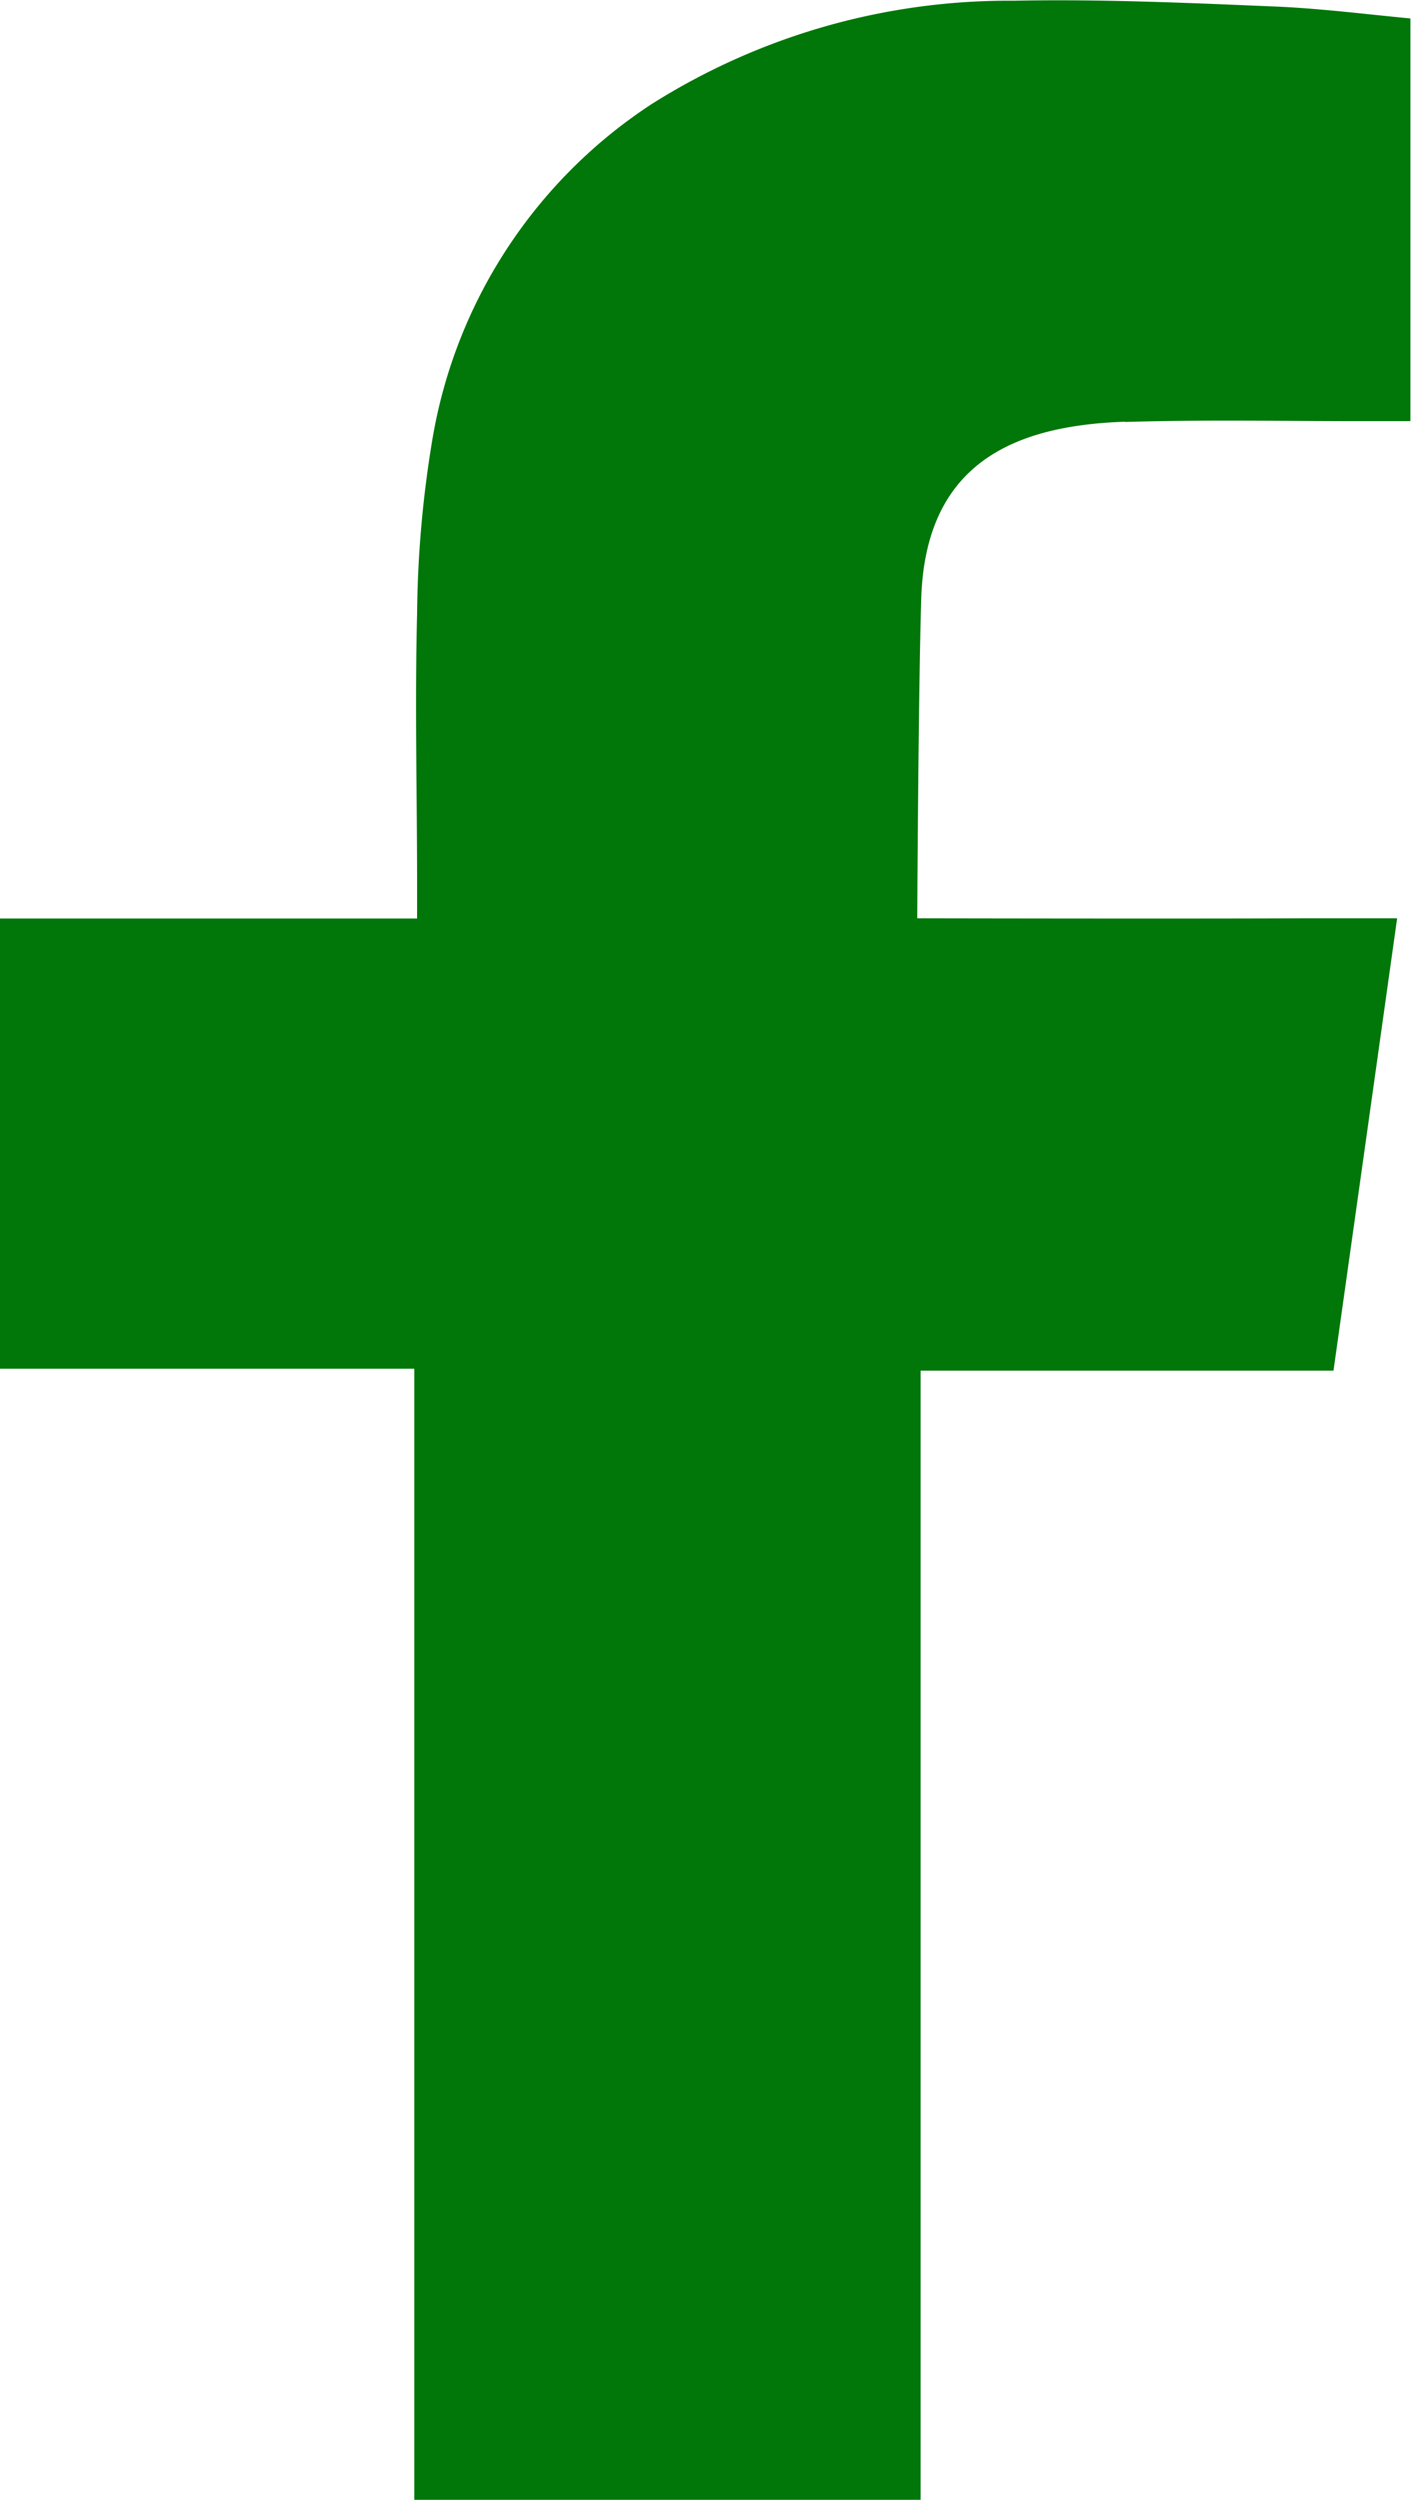
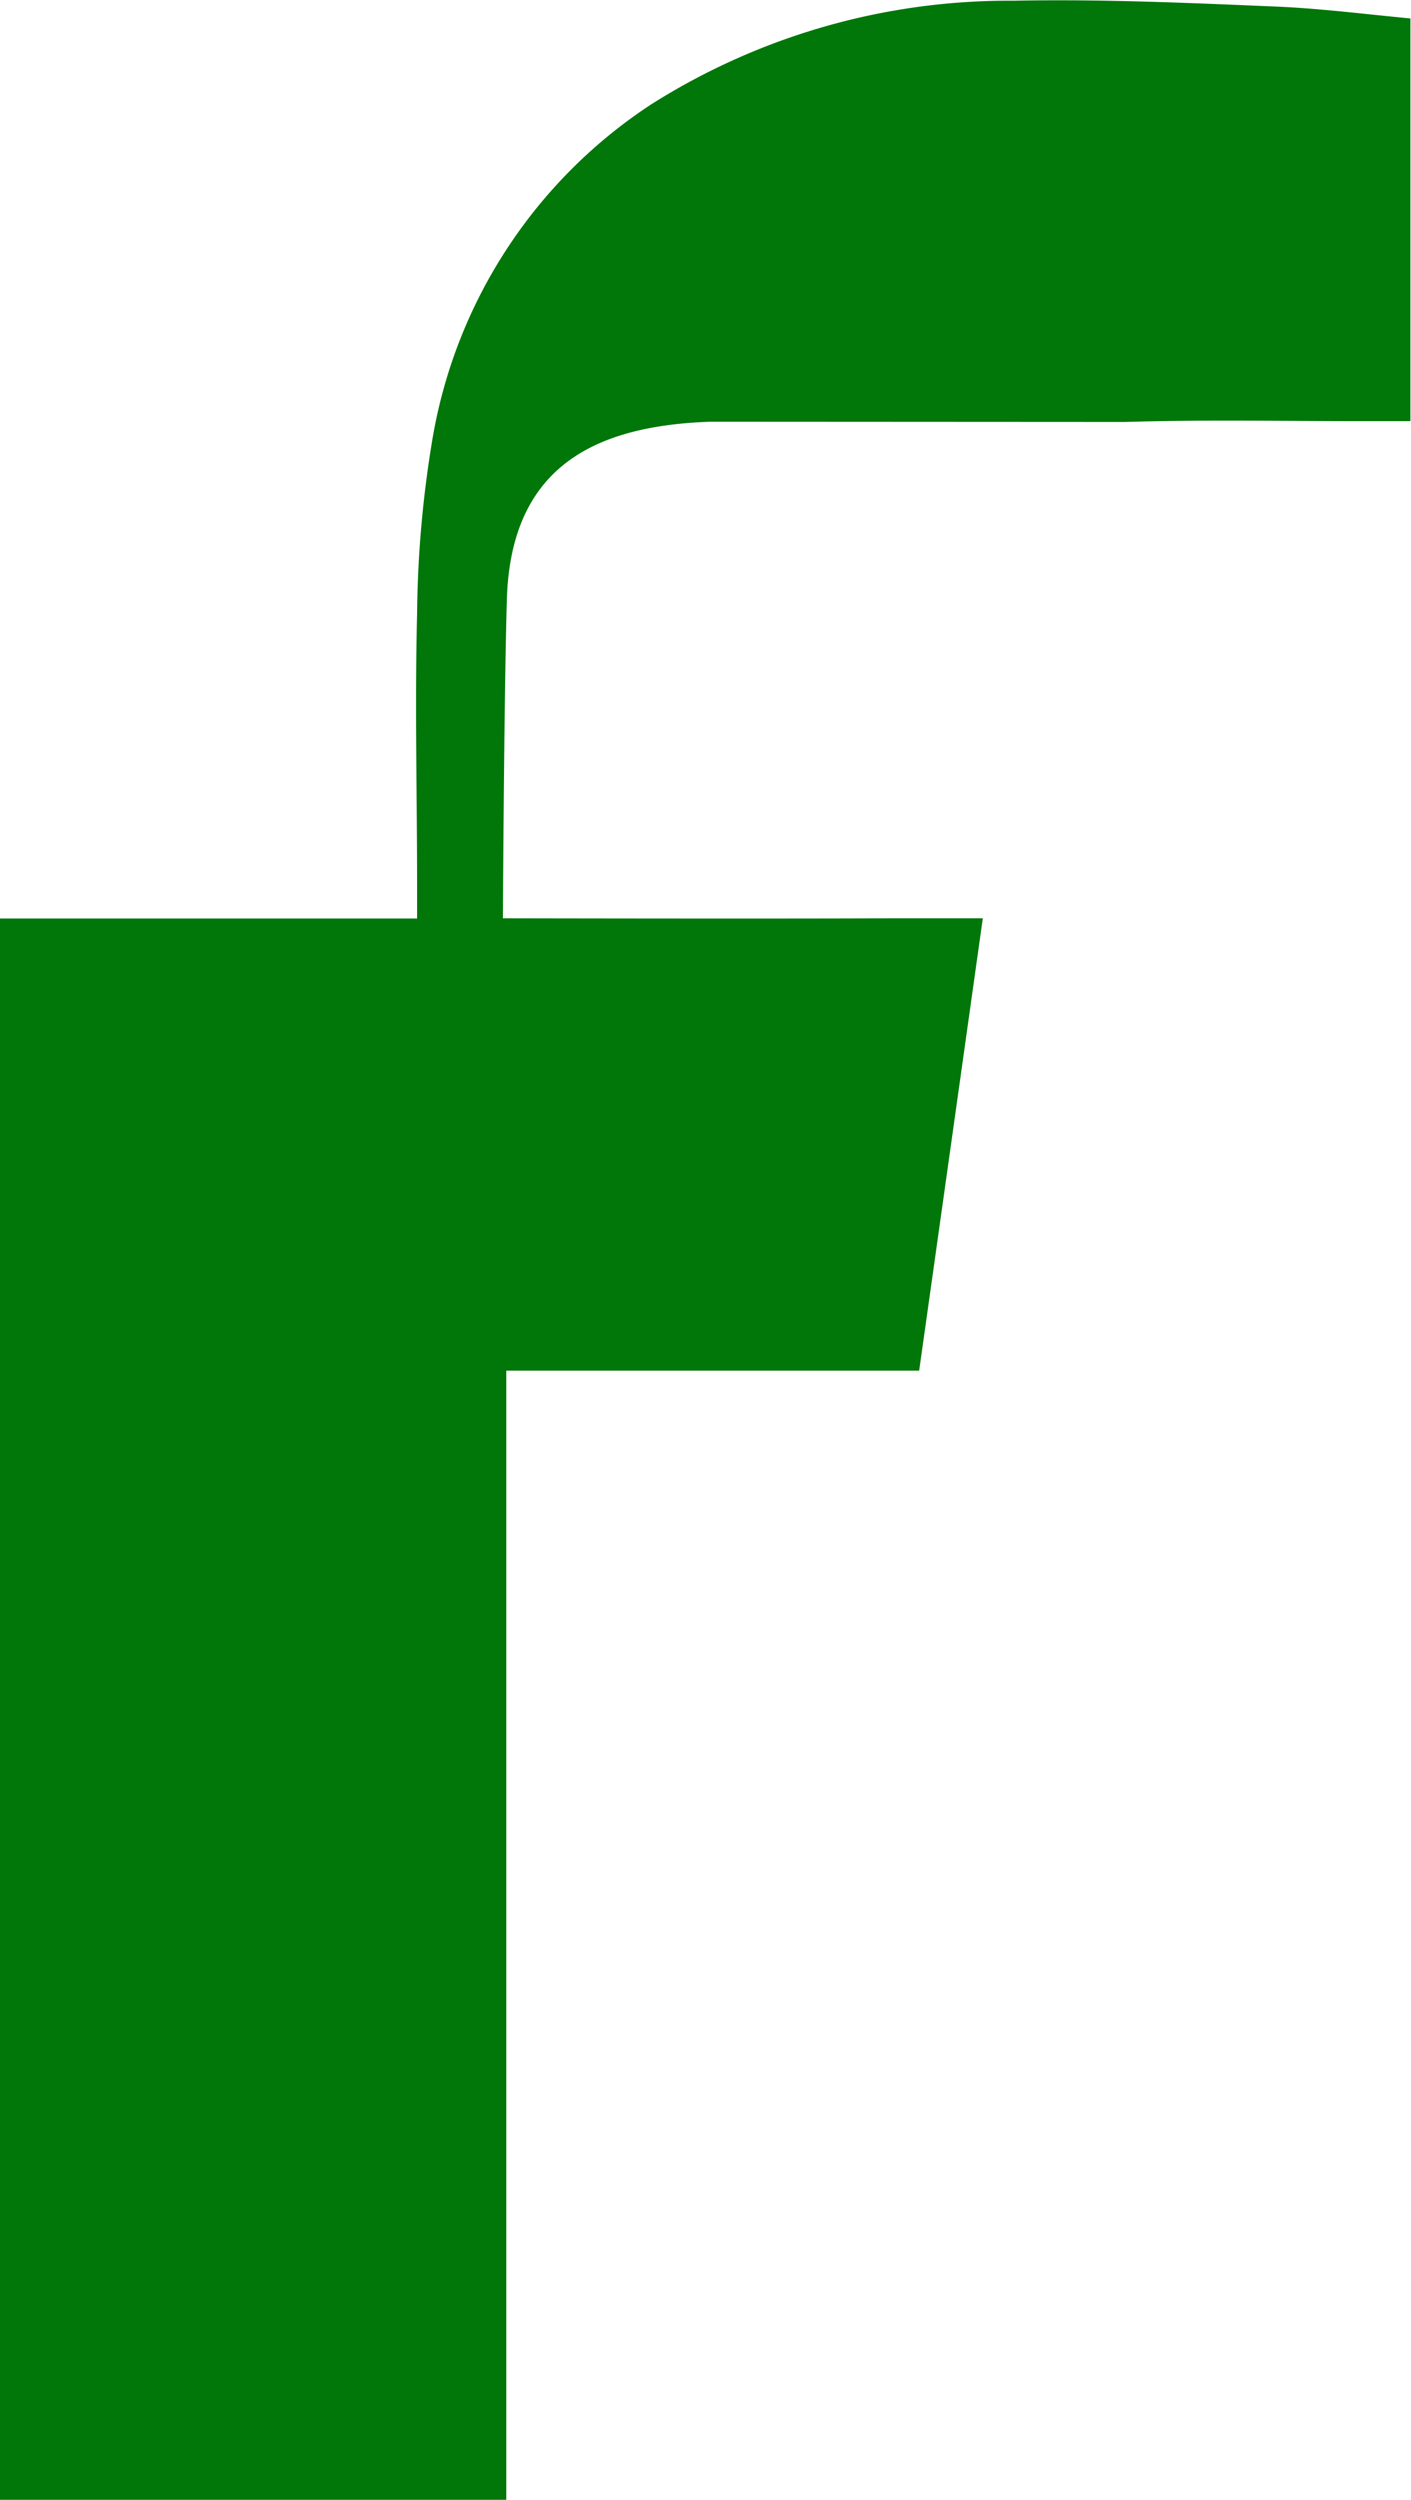
<svg xmlns="http://www.w3.org/2000/svg" width="11.705" height="20.735" viewBox="0 0 11.705 20.735">
-   <path id="Контур_662" data-name="Контур 662" d="M9.333,5.075c.7-.021,1.388-.005,2.085-.007H11.7V1.728c-.372-.035-.759-.085-1.149-.1-.711-.03-1.425-.061-2.139-.047A5.547,5.547,0,0,0,5.4,2.442,4.143,4.143,0,0,0,3.585,5.231,9.235,9.235,0,0,0,3.46,6.666c-.019.751,0,1.5,0,2.248v.28H0v3.734H3.437V22.31h4.2V12.944h3.425c.175-1.242.348-2.471.528-3.752h-.772c-.973.005-3.209,0-3.209,0s.009-1.849.033-2.652c.035-1.1.738-1.435,1.691-1.467" transform="translate(0 -1.575)" fill="#007708" fill-rule="evenodd" />
+   <path id="Контур_662" data-name="Контур 662" d="M9.333,5.075c.7-.021,1.388-.005,2.085-.007H11.7V1.728c-.372-.035-.759-.085-1.149-.1-.711-.03-1.425-.061-2.139-.047A5.547,5.547,0,0,0,5.4,2.442,4.143,4.143,0,0,0,3.585,5.231,9.235,9.235,0,0,0,3.46,6.666c-.019.751,0,1.5,0,2.248v.28H0v3.734V22.31h4.2V12.944h3.425c.175-1.242.348-2.471.528-3.752h-.772c-.973.005-3.209,0-3.209,0s.009-1.849.033-2.652c.035-1.1.738-1.435,1.691-1.467" transform="translate(0 -1.575)" fill="#007708" fill-rule="evenodd" />
</svg>